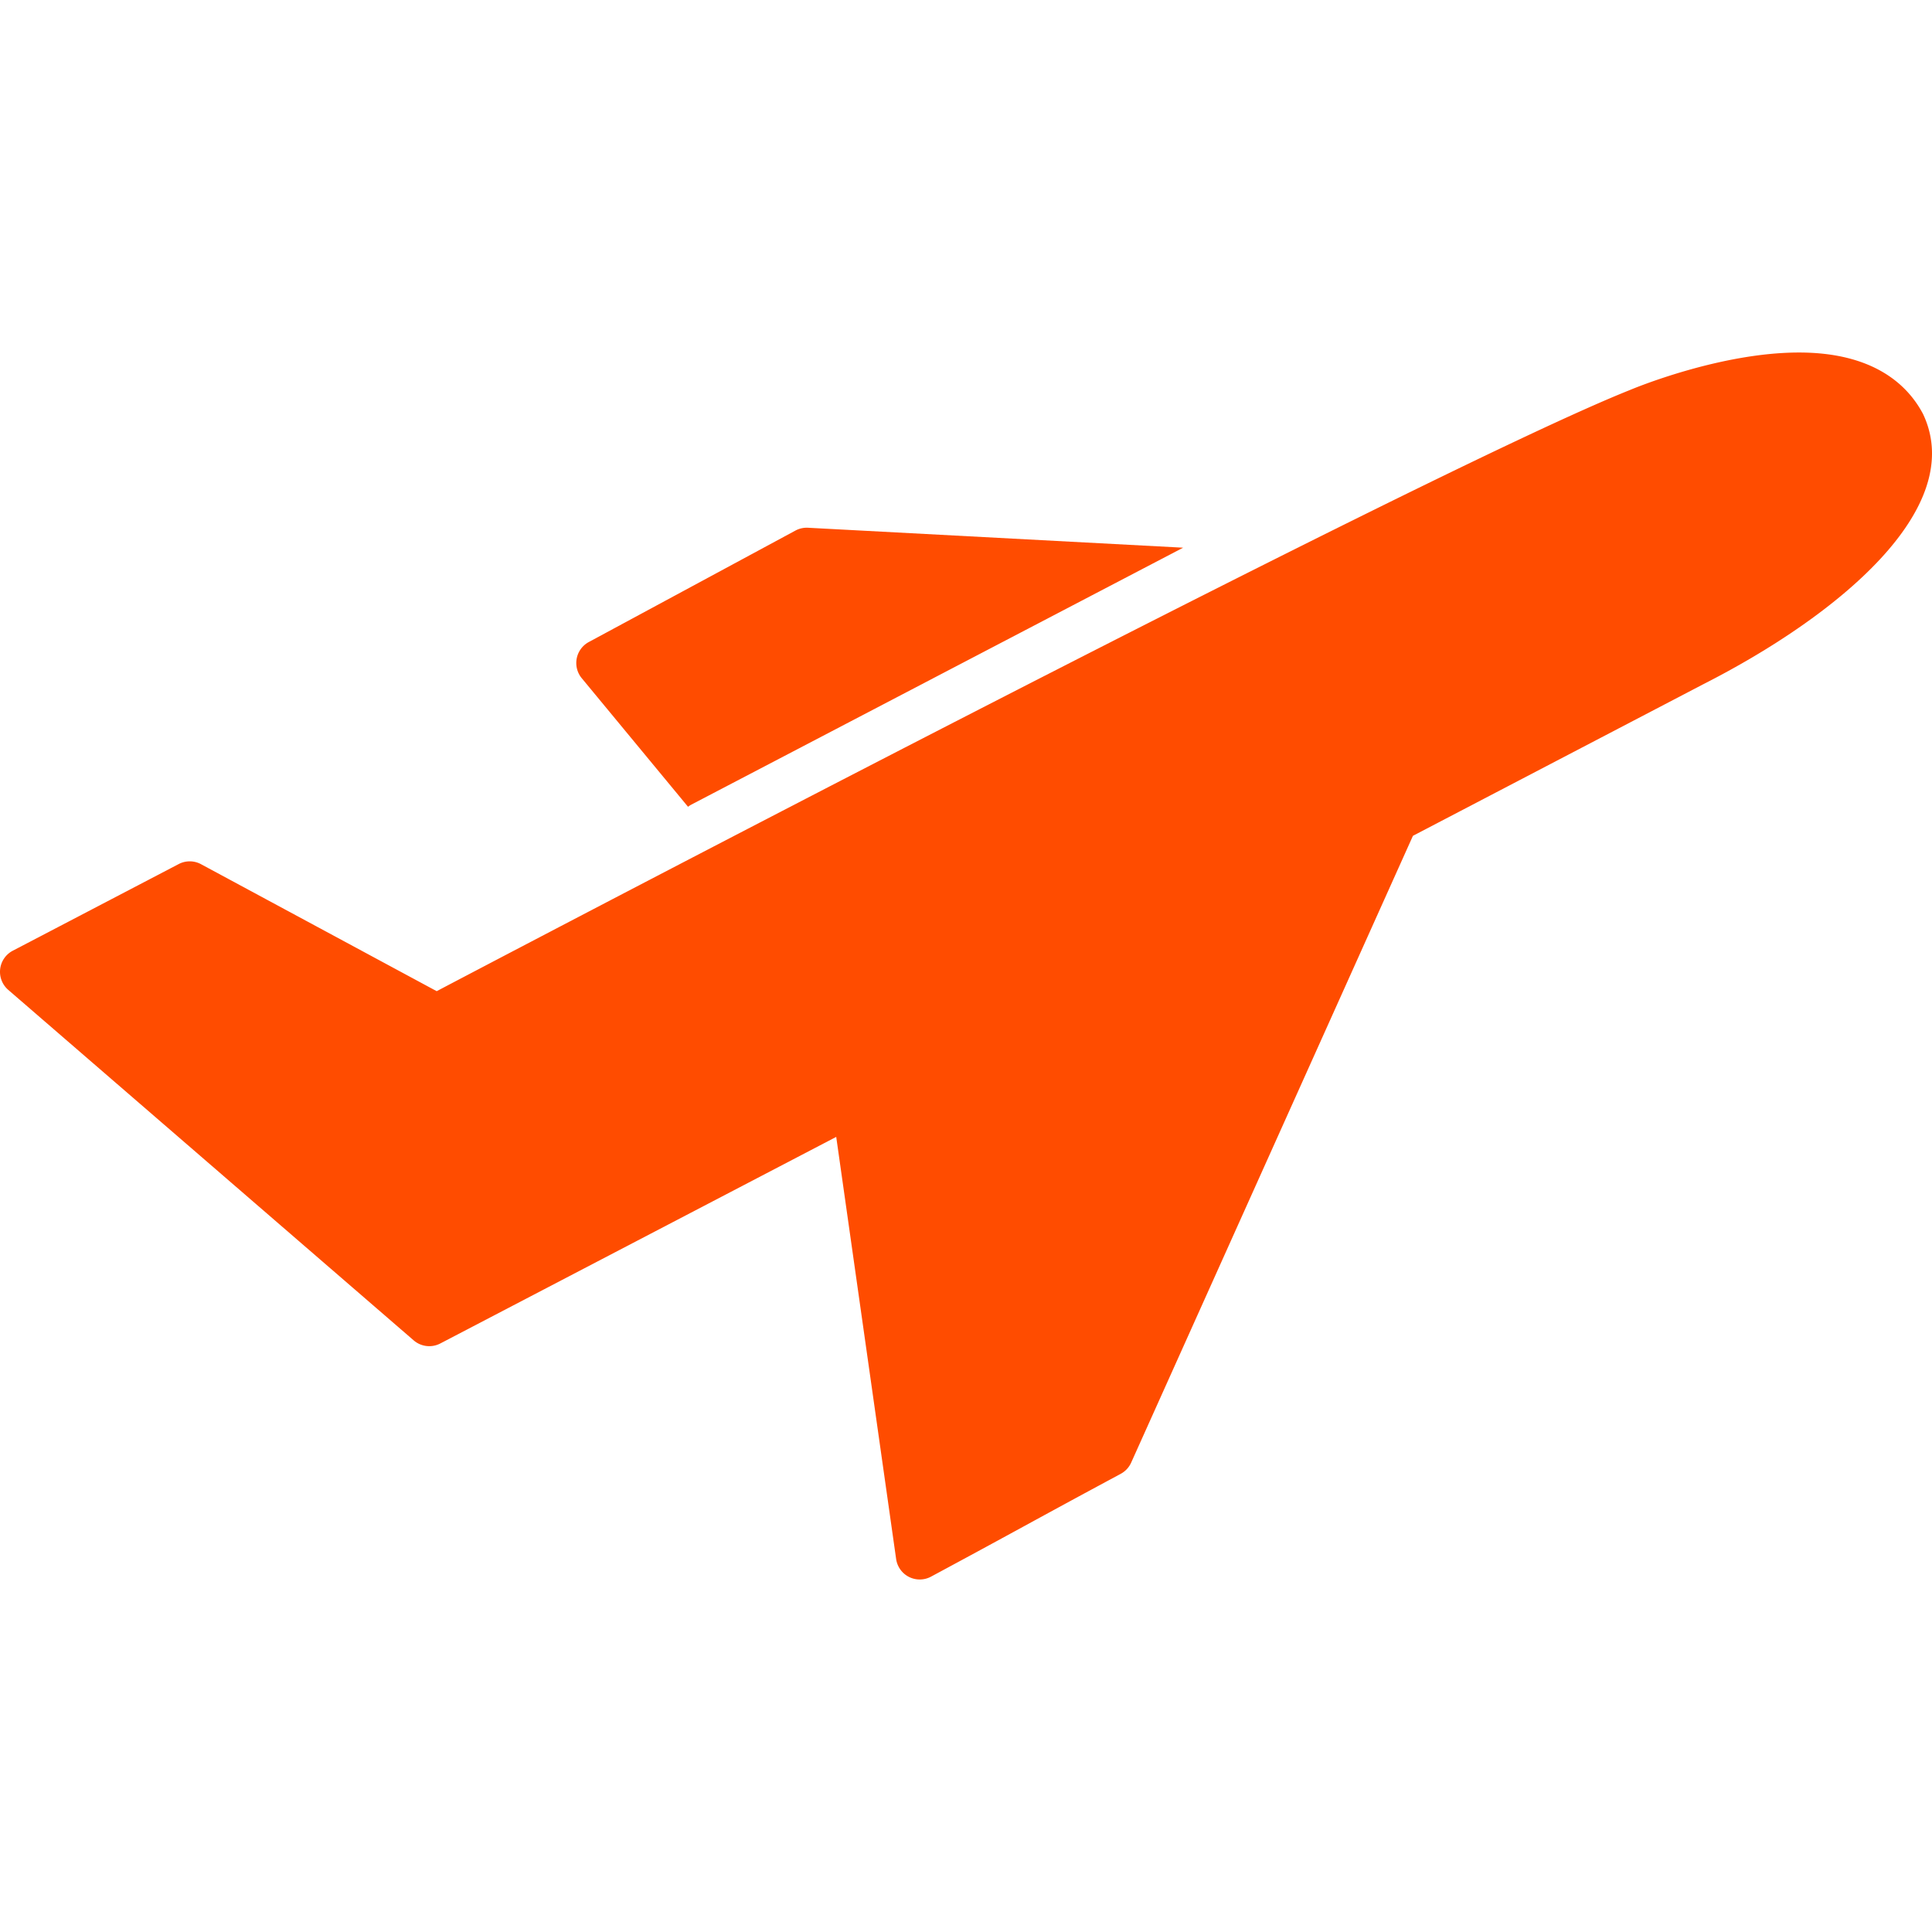
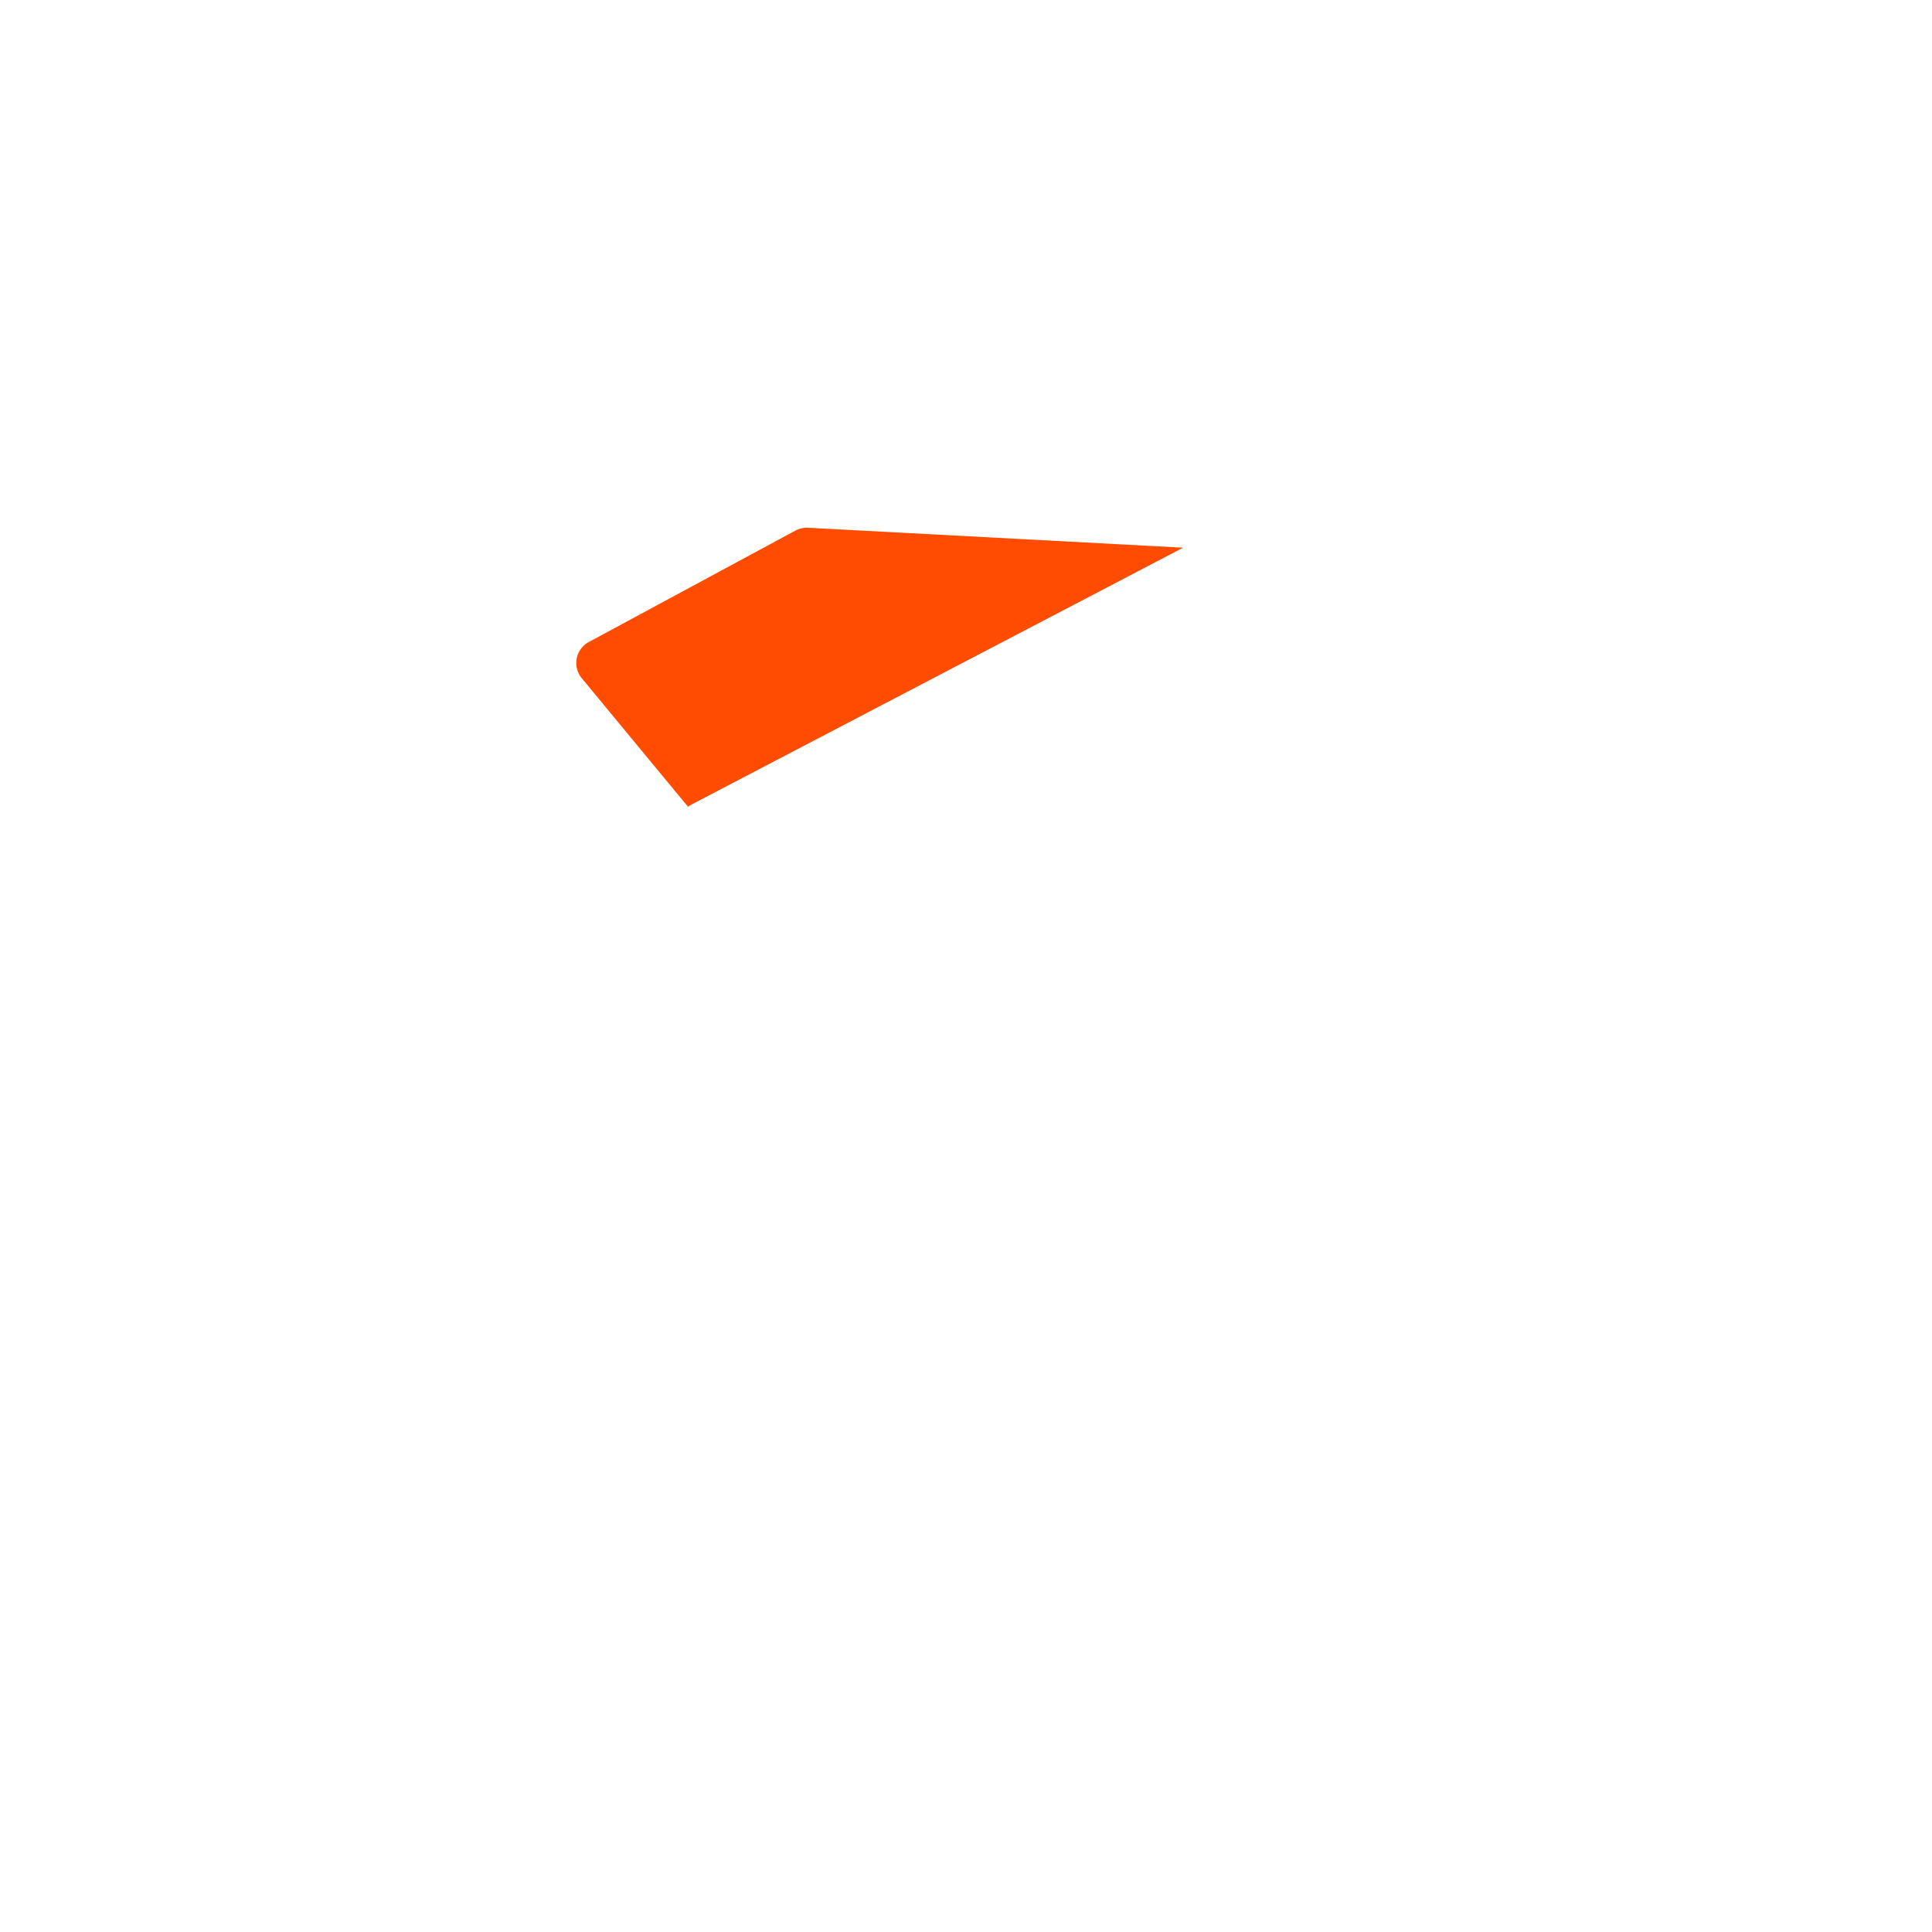
<svg xmlns="http://www.w3.org/2000/svg" width="512" height="512" x="0" y="0" viewBox="0 0 612.001 612.001" style="enable-background:new 0 0 512 512" xml:space="preserve">
  <g>
    <path d="m374.778 173.493-118.823-6.317a7.57 7.57 0 0 0-3.987.894l-65.454 35.305a7.554 7.554 0 0 0-2.235 11.457l33.672 40.733a7.542 7.542 0 0 1 1.036-.683l155.791-81.389z" fill="#ff4c00" opacity="1" data-original="#000000" />
-     <path d="M609.246 131.32a5.914 5.914 0 0 0-.188-.373c-4.695-8.796-15.308-19.28-39.184-19.28-25.109 0-52.433 11.402-53.584 11.888-66.229 26.386-377.957 190.42-377.957 190.42l-74.648-40.22a7.549 7.549 0 0 0-7.076-.047L4.055 301.156a7.547 7.547 0 0 0-4.005 5.821 7.559 7.559 0 0 0 2.562 6.585L131.043 424.59a7.552 7.552 0 0 0 8.432.981l125.416-65.436 18.977 133.711a7.553 7.553 0 0 0 11.052 5.589 4862.678 4862.678 0 0 0 29.697-16.098c8.197-4.473 16.674-9.099 30.389-16.467a7.546 7.546 0 0 0 3.314-3.555l89.258-198.554 91.751-47.902c42.899-21.783 83.793-55.696 69.917-85.539z" fill="#ff4c00" opacity="1" data-original="#000000" />
  </g>
</svg>